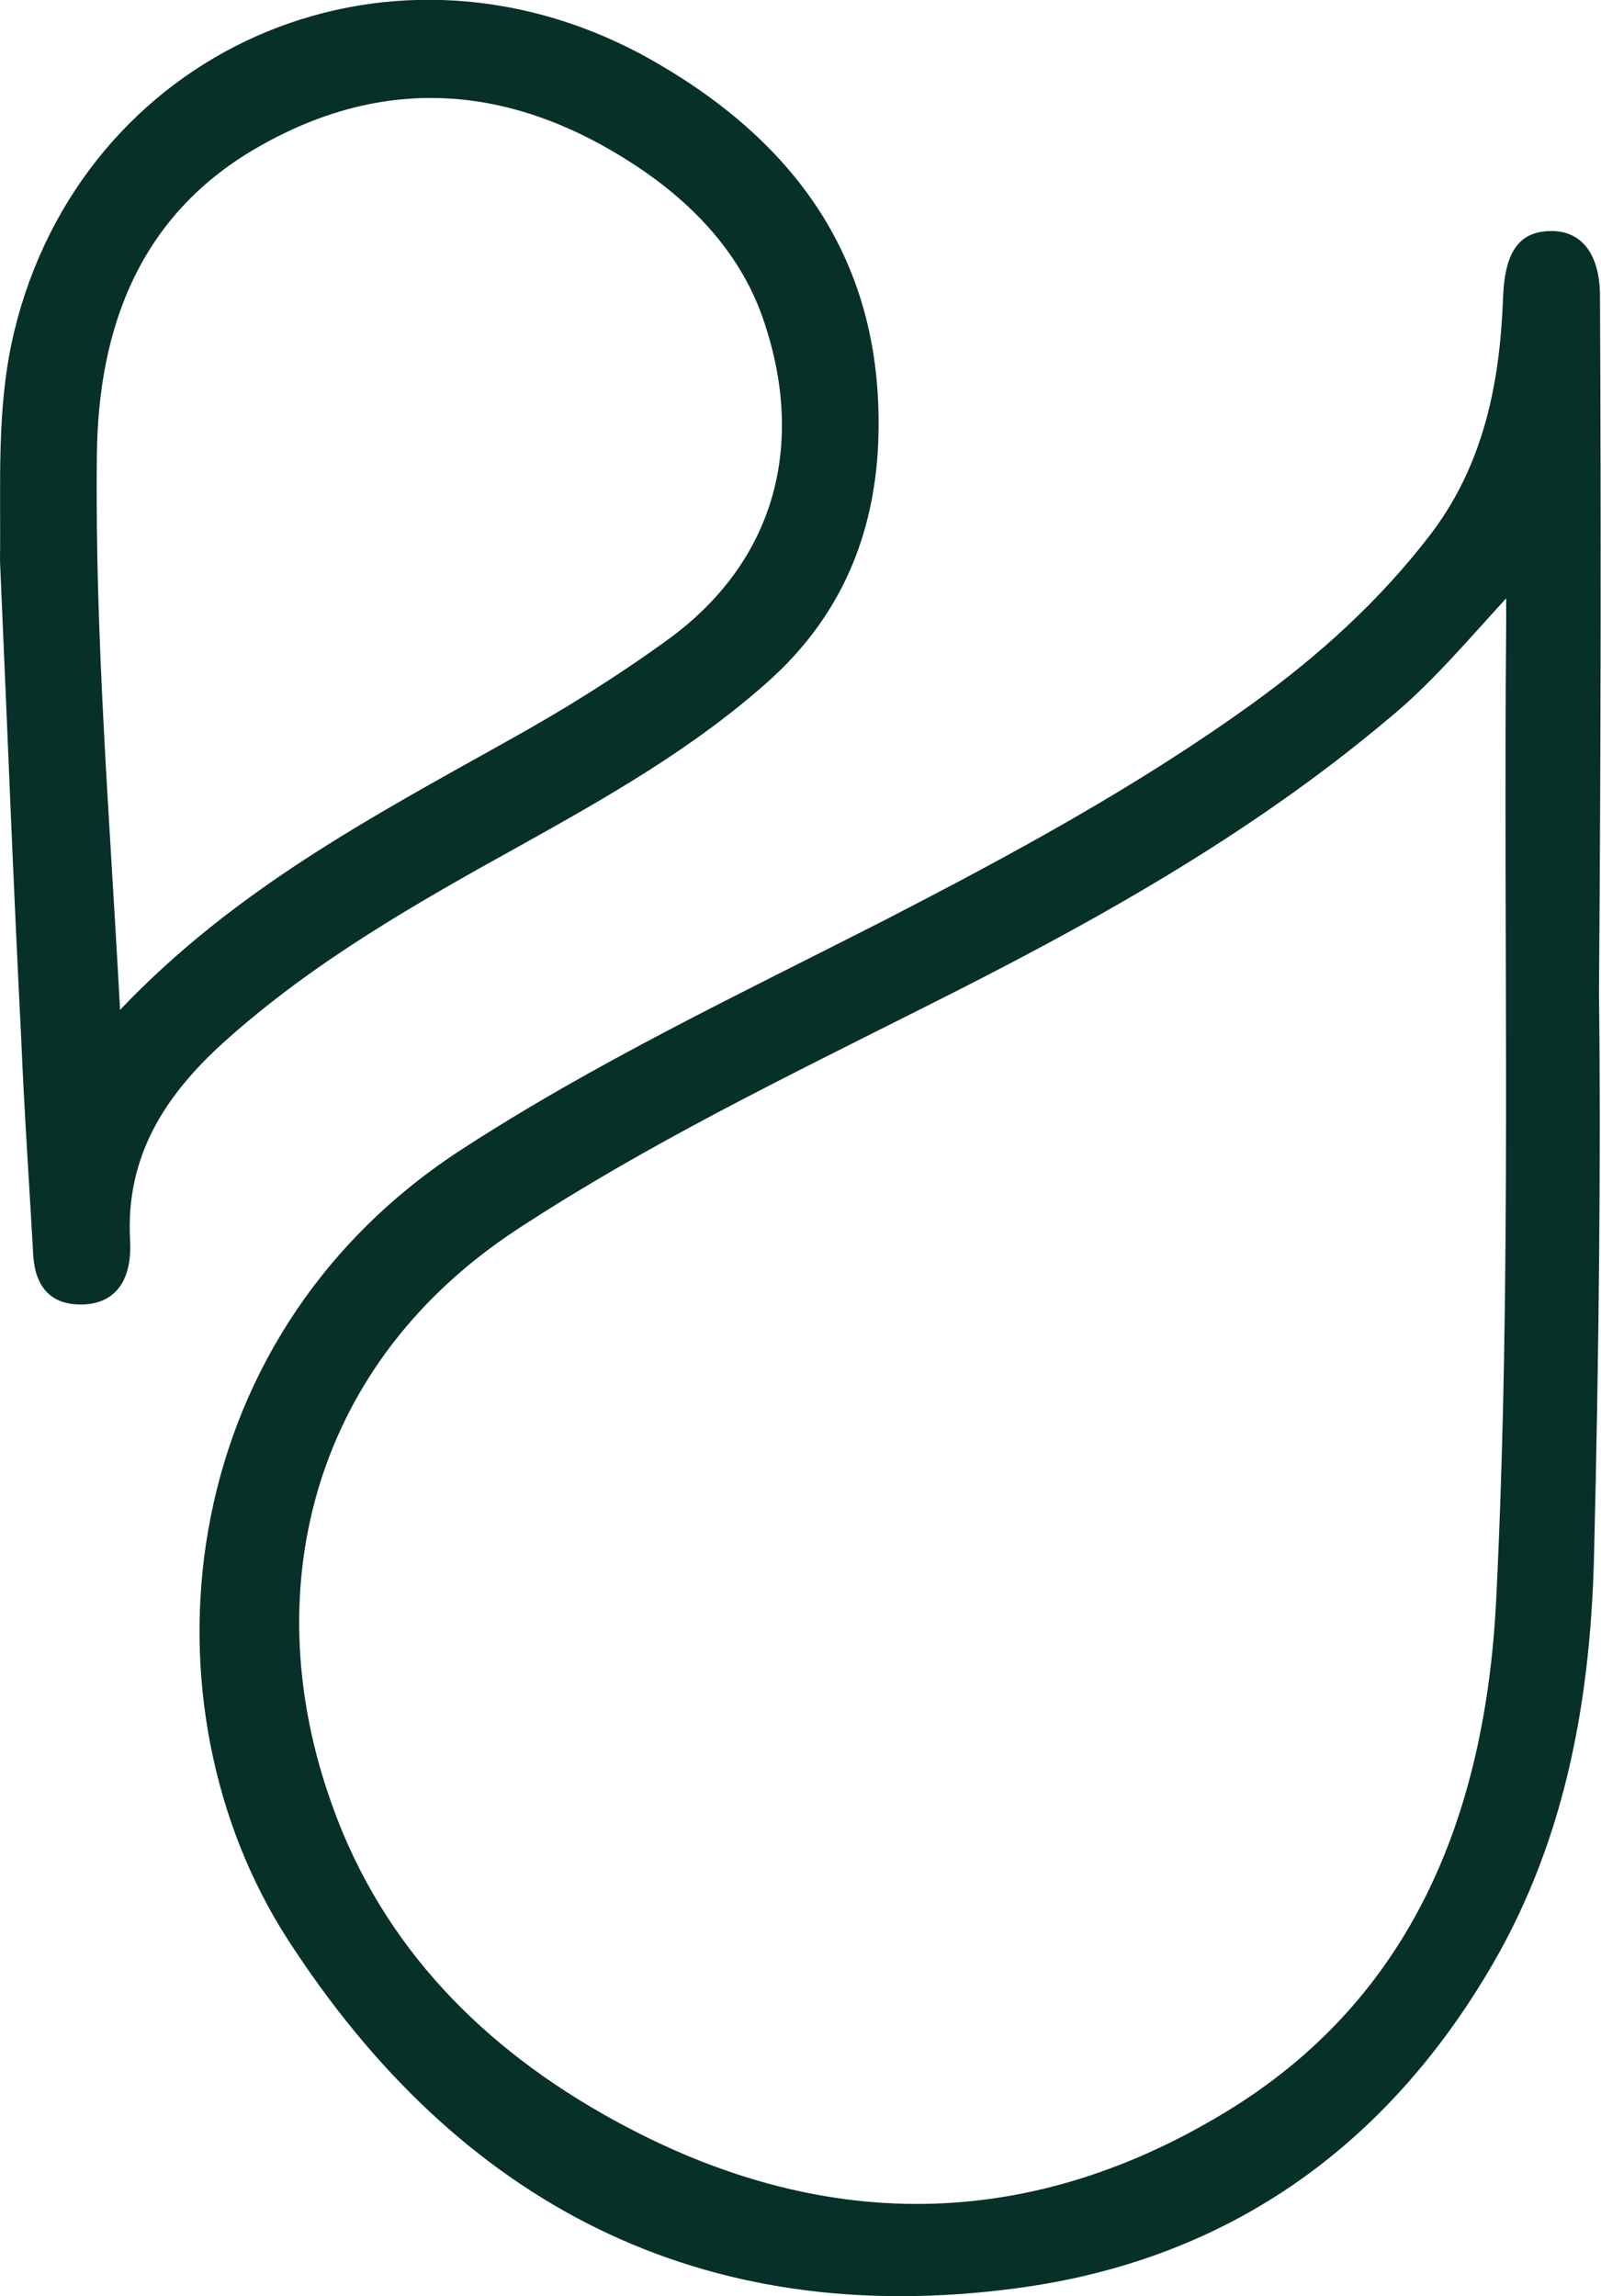
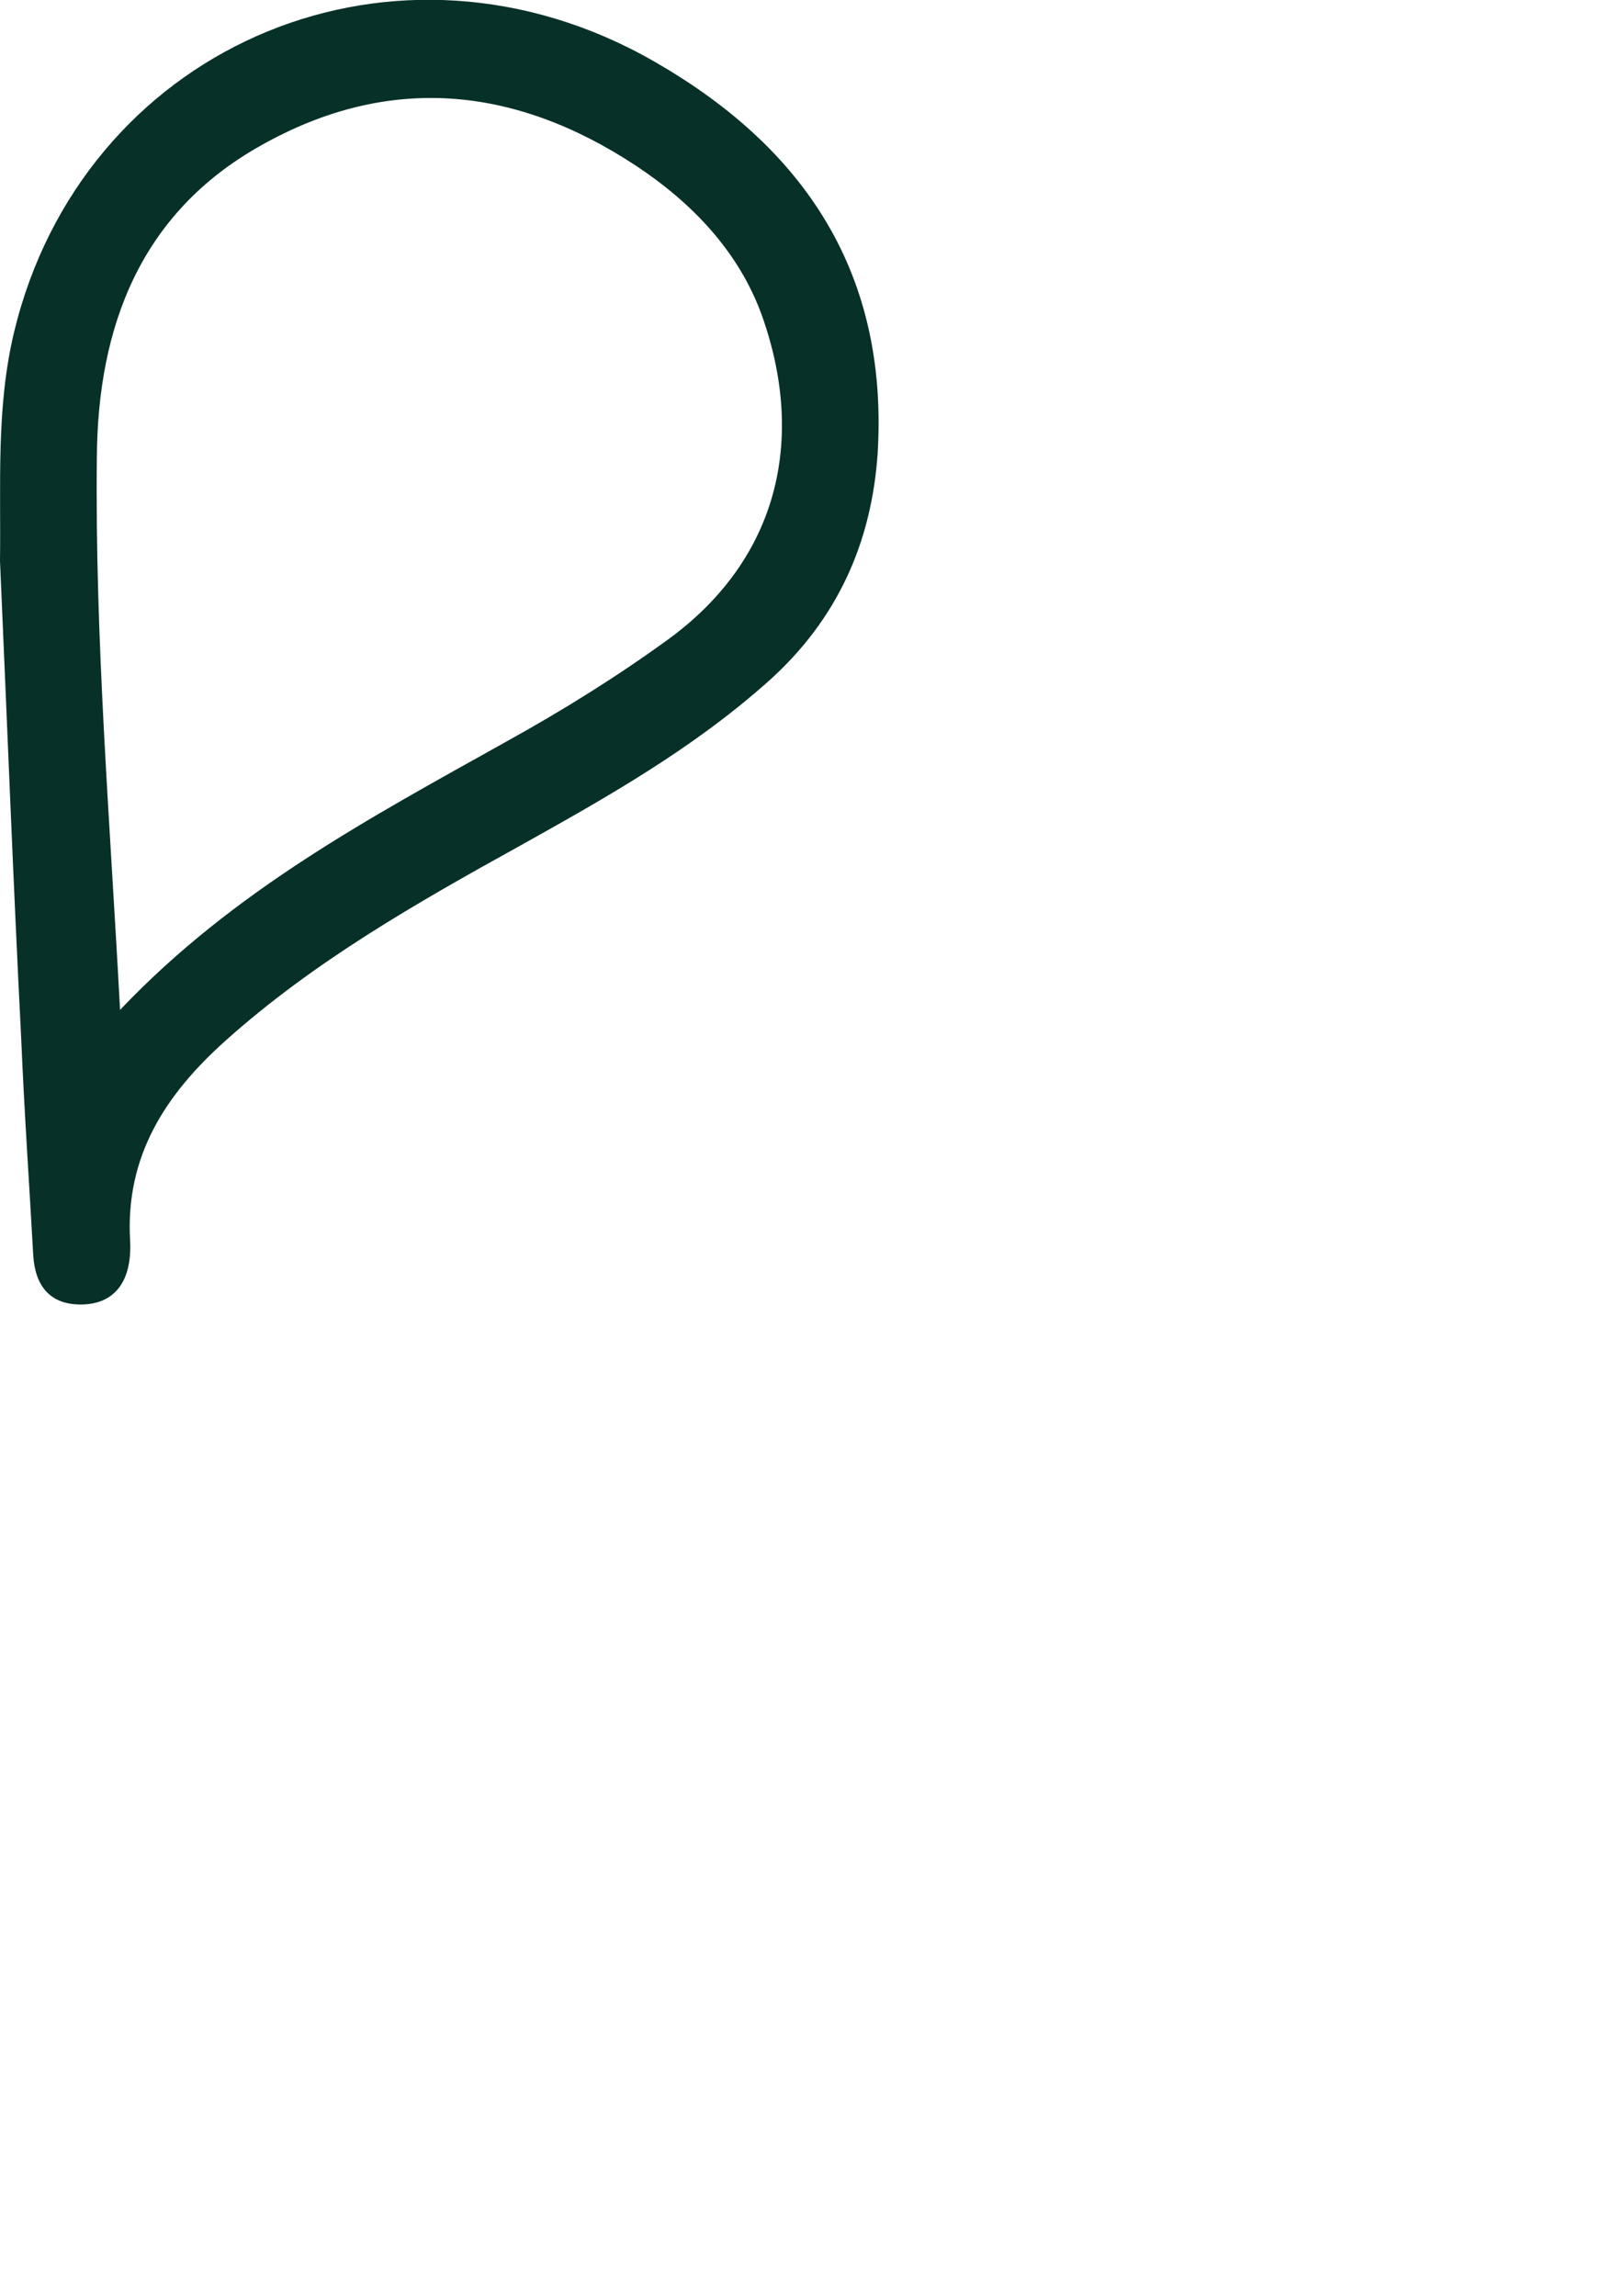
<svg xmlns="http://www.w3.org/2000/svg" version="1.2" baseProfile="tiny" id="Layer_1" x="0px" y="0px" viewBox="0 0 158.7 227.6" xml:space="preserve">
  <g id="ylBE7J.tif">
    <g>
-       <path fill="#073028" d="M158.6,29.4c0-4.2-1.8-6.5-4.8-6.5c-3.1,0-4.6,1.9-4.8,6.4c-0.3,8.6-1.9,16.8-7.3,23.8    c-5,6.5-11,11.9-17.5,16.6c-11.5,8.3-23.9,15-36.5,21.5c-14.3,7.3-28.7,14.1-42.2,22.9c-28.8,18.9-31.8,55.1-17,78.1    c16.9,26.2,41,38.8,72.3,34.6c20.3-2.7,35.9-13.4,46.5-31c7.7-12.7,10.3-26.7,10.7-41.2c0.5-20.2,0.7-40.4,0.5-56.1    C158.7,72.4,158.7,50.9,158.6,29.4z M148.3,158.8c-1.1,20.9-8.2,39.3-26.9,50.6c-20.3,12.3-41.2,11.8-61.7,0.1    c-12.8-7.3-22.5-17.6-27.2-31.8c-6.9-20.5-1.5-42.7,19-56c12.7-8.3,26.3-14.9,39.8-21.7c16.4-8.2,32.4-17,46.5-28.9    c4-3.3,7.4-7.3,11.5-11.8c0,1.5,0,2.1,0,2.6C149,94.4,149.9,126.6,148.3,158.8z" />
      <path fill="#073028" d="M22.3,103.2c8.8-7.9,19-13.7,29.3-19.4c8.6-4.8,17.1-9.6,24.6-16.3c6.8-6.1,10.2-13.7,10.8-22.6    c1.1-18.4-7.8-31-23.4-39.5C38-8.3,8.1,5.1,1.4,32.9C-0.4,40.4,0.1,48,0,55.6c0.7,15.8,1.3,31.6,2.1,47.3    c0.3,7.2,0.8,14.4,1.2,21.6c0.2,2.9,1.6,4.8,4.7,4.8c3.2,0,5.1-2.1,4.9-6.3C12.4,114.6,16.4,108.5,22.3,103.2z M9.6,45.3    c0.1-12.9,4.3-24.2,16.3-30.9c12.6-7.1,25.1-5.9,37.1,2c5.6,3.7,10.2,8.5,12.5,14.8c4.4,12.3,1.7,24.2-9.3,32.2    c-5.1,3.7-10.4,7-16,10.1c-13.4,7.5-27,14.7-38.3,26.6C10.9,81.3,9.4,63.3,9.6,45.3z" />
    </g>
  </g>
</svg>